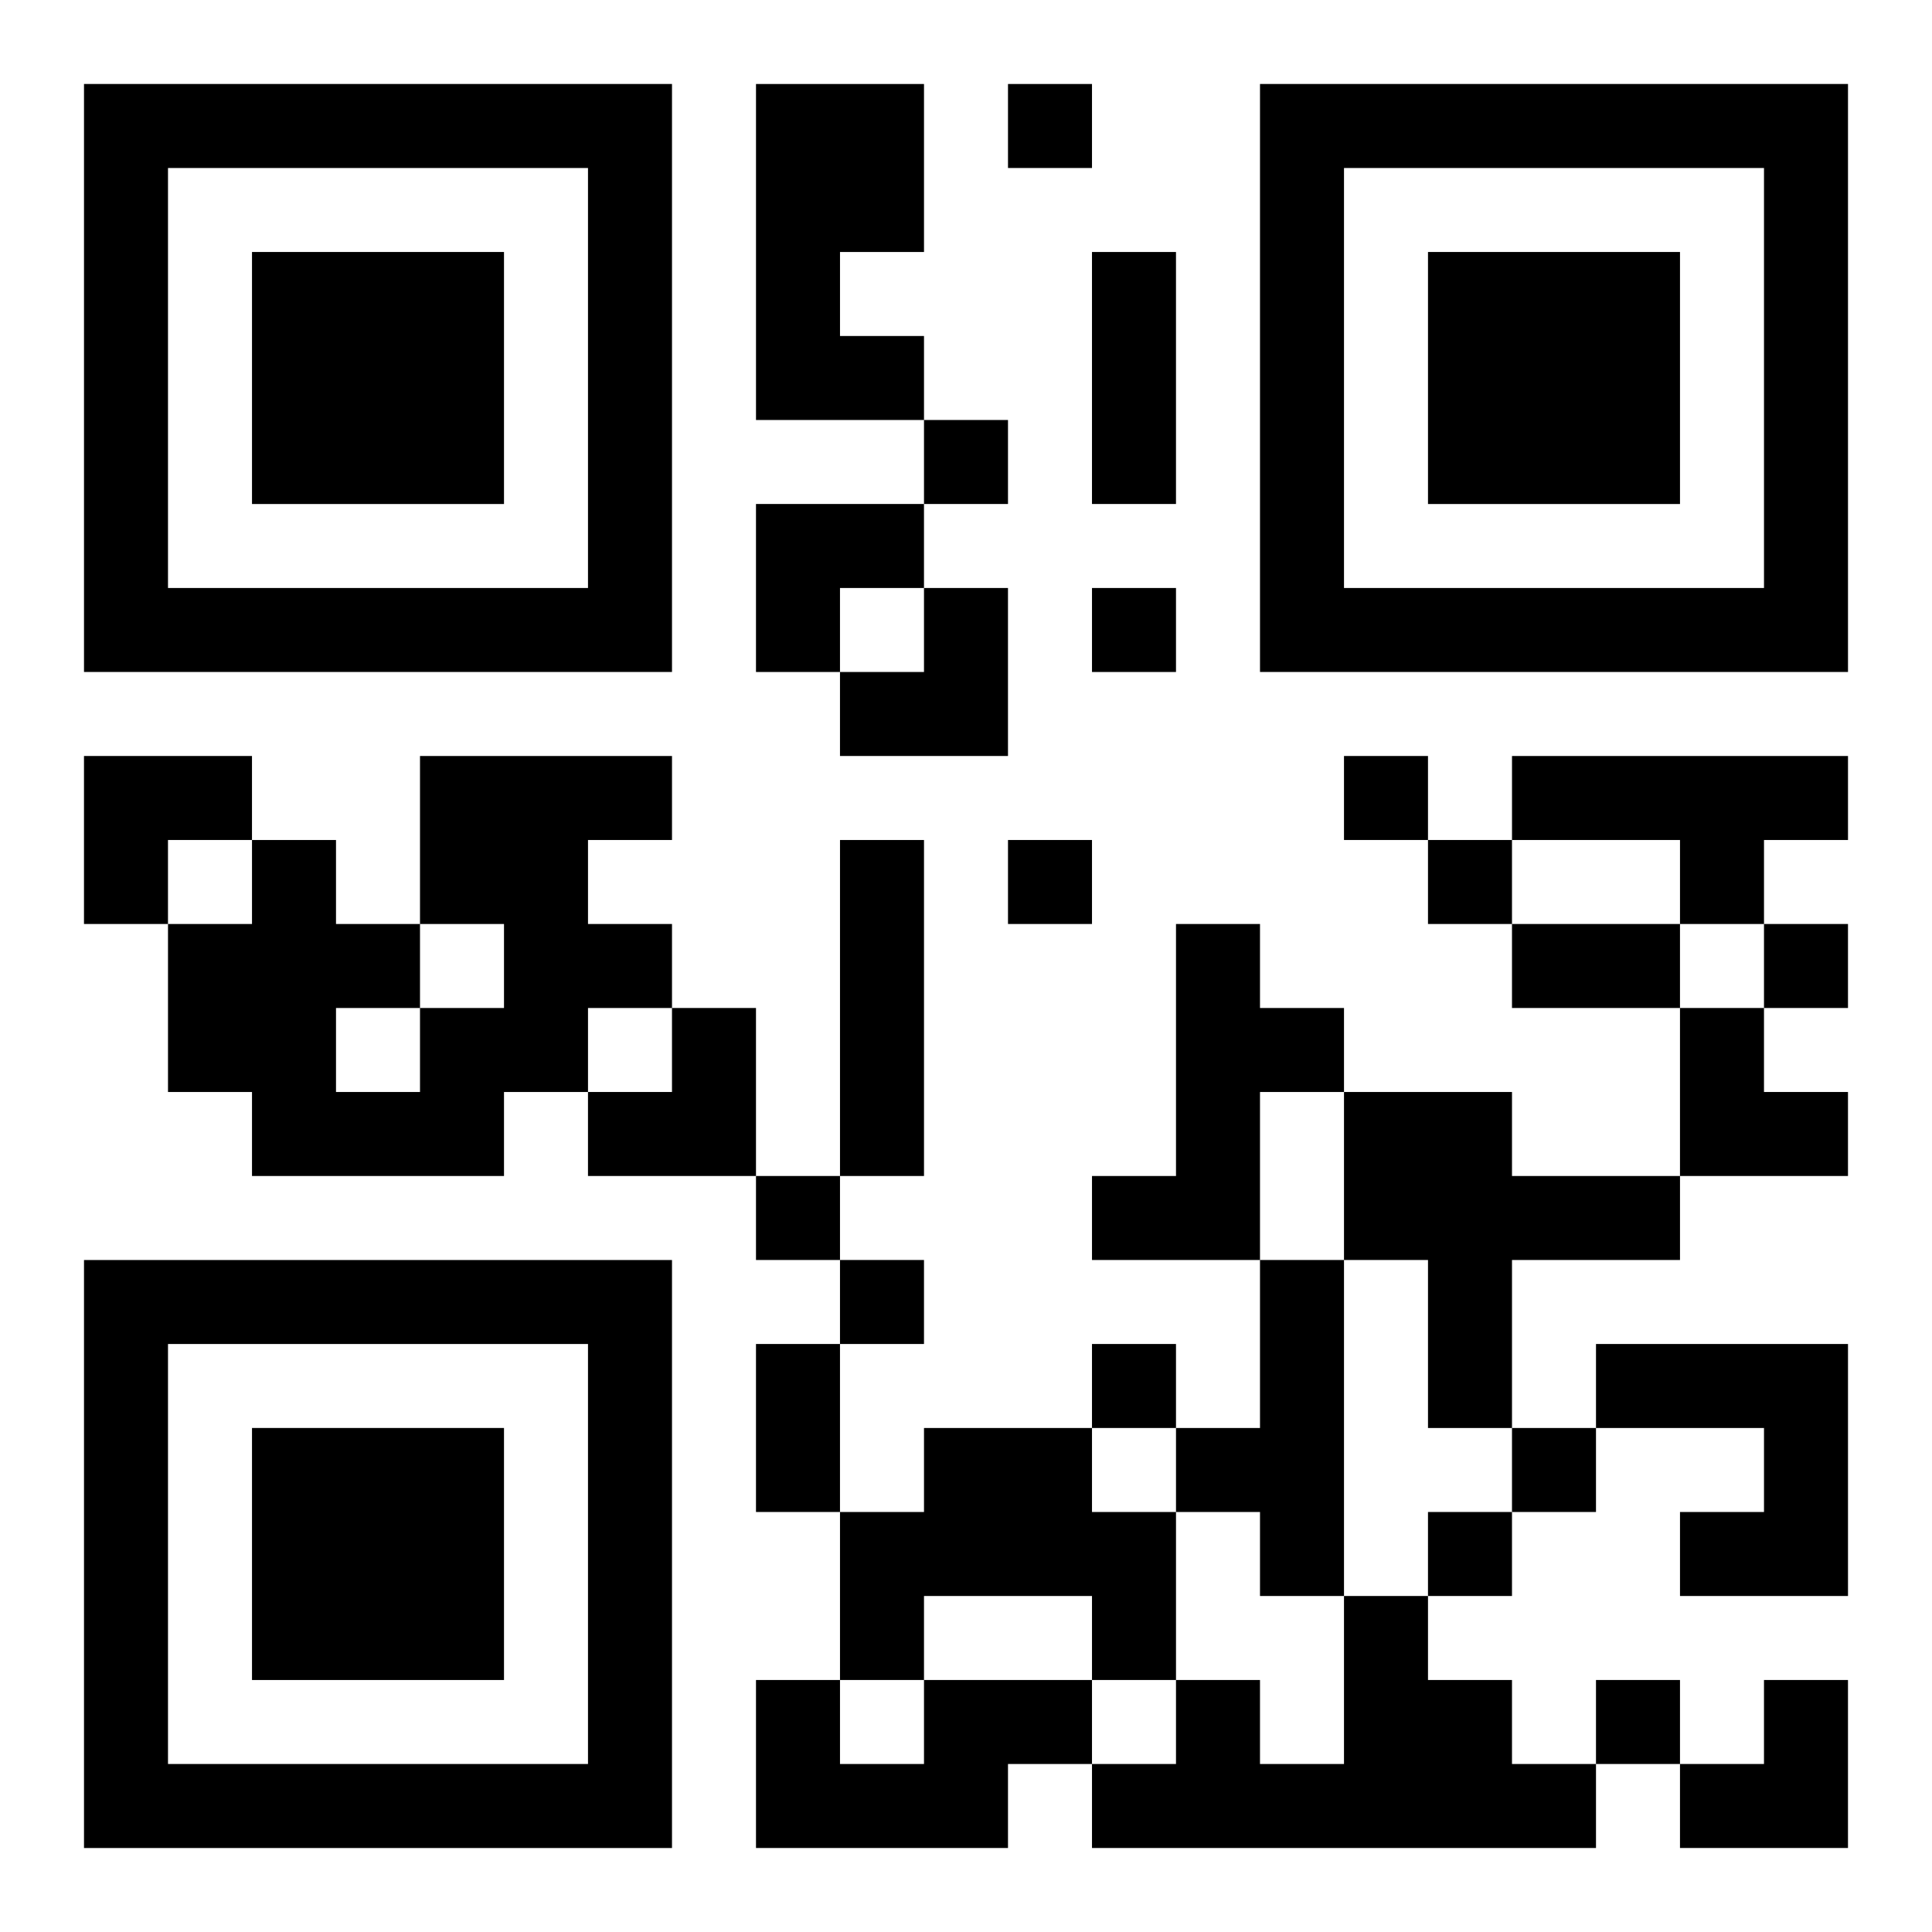
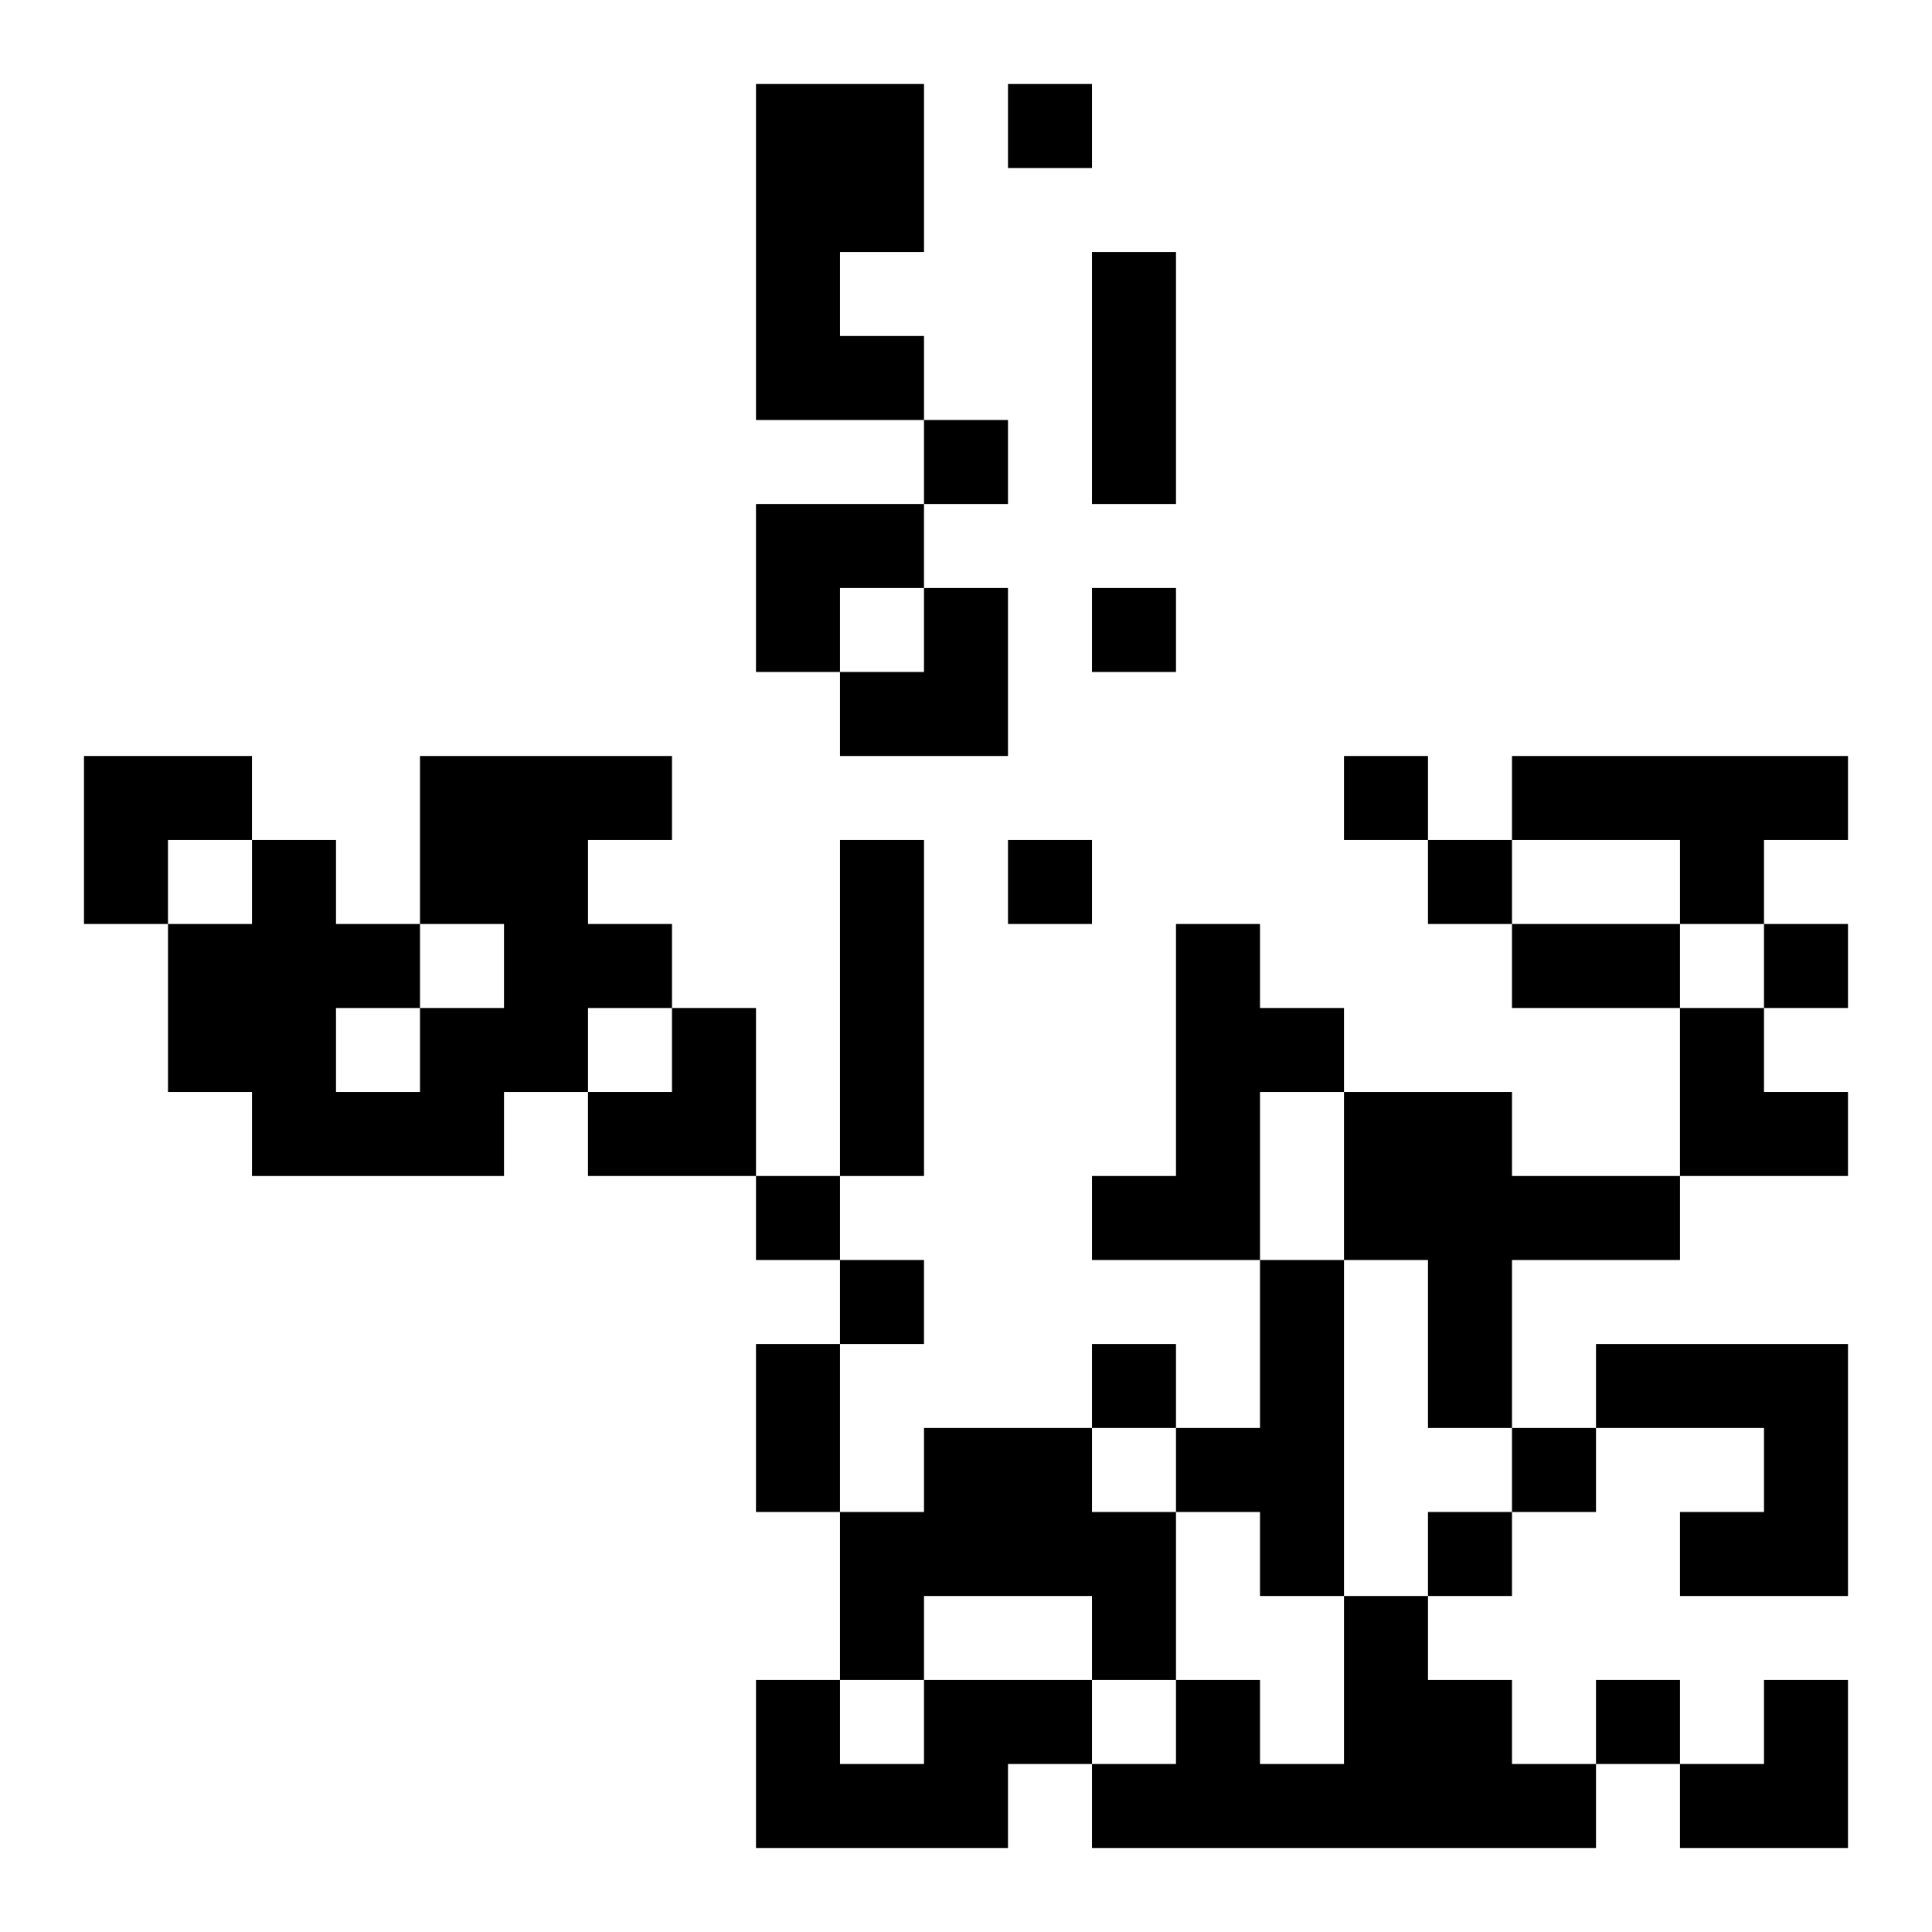
<svg xmlns="http://www.w3.org/2000/svg" xmlns:xlink="http://www.w3.org/1999/xlink" width="250" height="250" baseProfile="full" version="1.1" viewBox="-1 -1 23 23">
  <symbol id="a">
-     <path d="m0 7v7h7v-7h-7zm1 1h5v5h-5v-5zm1 1v3h3v-3h-3z" />
-   </symbol>
+     </symbol>
  <use y="-7" xlink:href="#a" />
  <use y="7" xlink:href="#a" />
  <use x="14" y="-7" xlink:href="#a" />
  <path d="m8 0h2v2h-1v1h1v1h-2v-4m-4 8h3v1h-1v1h1v1h-1v1h-1v1h-3v-1h-1v-2h1v-1h1v1h1v1h1v-1h-1v-2m-1 3v1h1v-1h-1m14-3h4v1h-1v1h-1v-1h-2v-1m-8 1h1v4h-1v-4m4 1h1v1h1v1h-1v2h-2v-1h1v-3m2 2h2v1h2v1h-2v2h-1v-2h-1v-2m-1 2h1v4h-1v-1h-1v-1h1v-2m4 1h3v3h-2v-1h1v-1h-2v-1m-8 1h2v1h1v2h-1v-1h-2v1h-1v-2h1v-1m5 2h1v1h1v1h1v1h-6v-1h1v-1h1v1h1v-2m-5 1h2v1h-1v1h-3v-2h1v1h1v-1m1-19v1h1v-1h-1m-1 4v1h1v-1h-1m2 2v1h1v-1h-1m3 2v1h1v-1h-1m-4 1v1h1v-1h-1m5 0v1h1v-1h-1m4 1v1h1v-1h-1m-12 3v1h1v-1h-1m1 1v1h1v-1h-1m3 1v1h1v-1h-1m5 1v1h1v-1h-1m-1 1v1h1v-1h-1m2 2v1h1v-1h-1m-6-17h1v3h-1v-3m5 8h2v1h-2v-1m-9 5h1v2h-1v-2m0-10h2v1h-1v1h-1zm1 1m1 0h1v2h-2v-1h1zm-10 2h2v1h-1v1h-1zm6 3m1 0h1v2h-2v-1h1zm12 0h1v1h1v1h-2zm0 8m1 0h1v2h-2v-1h1z" />
</svg>